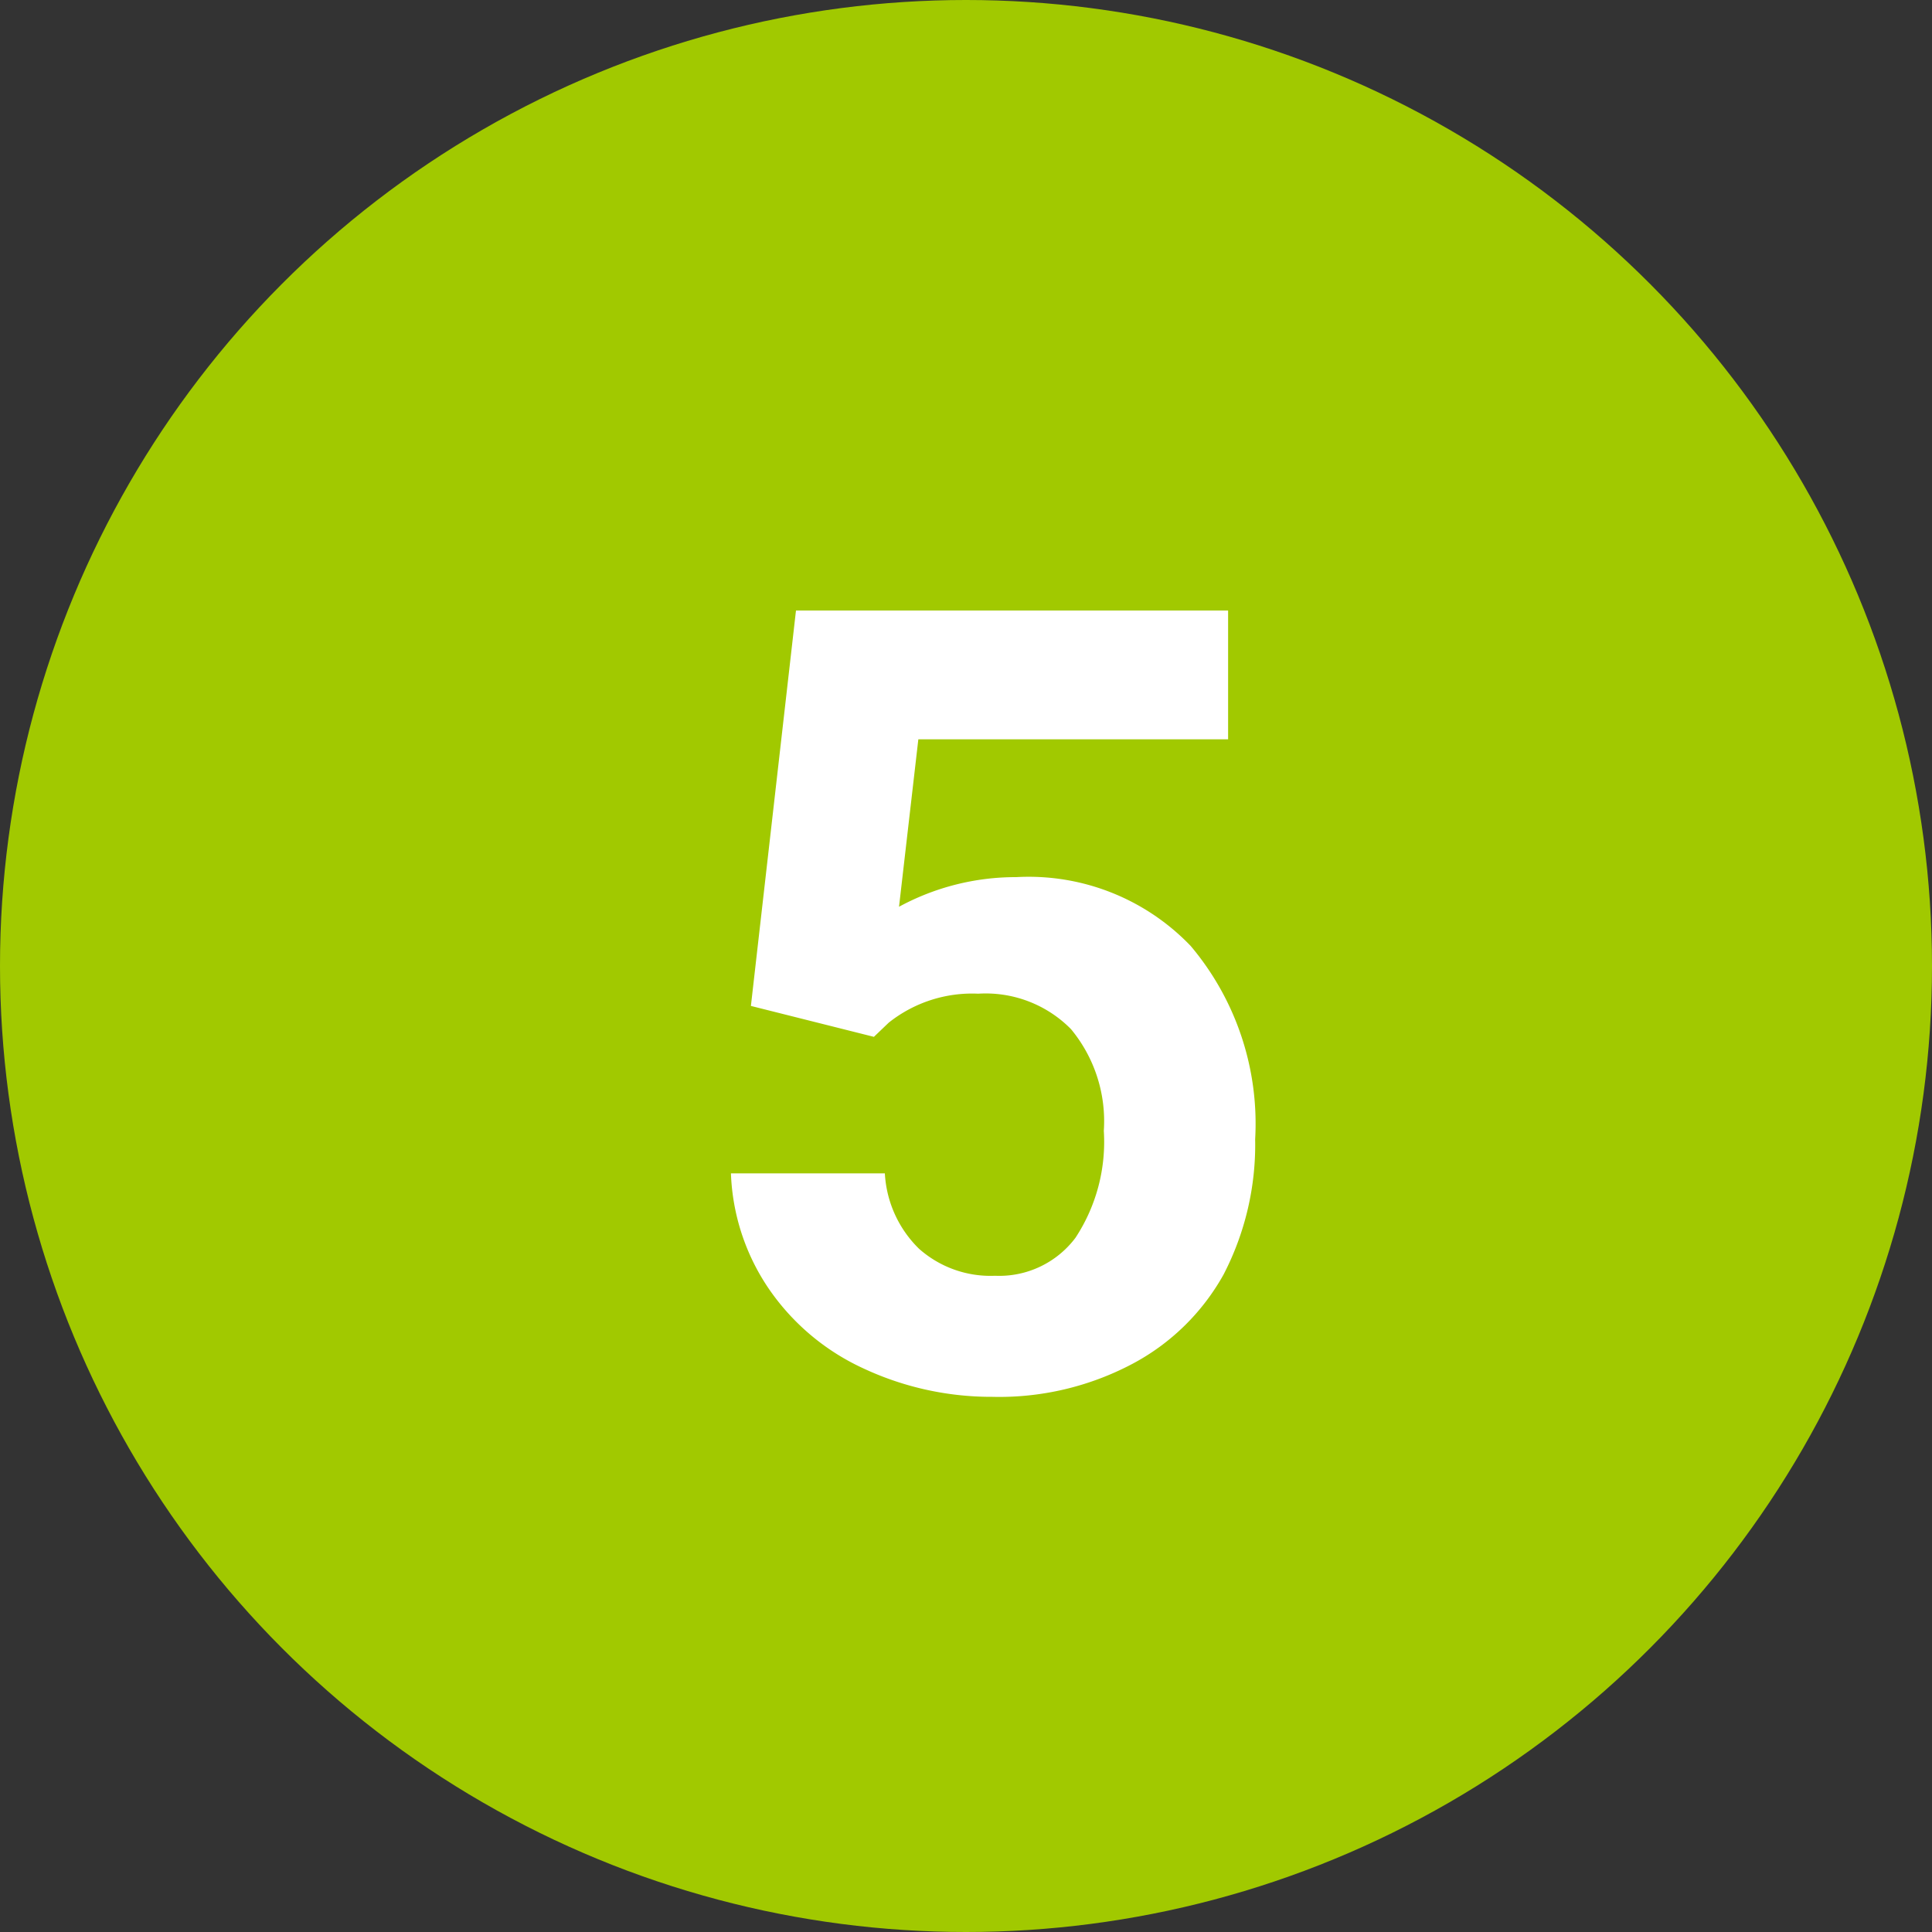
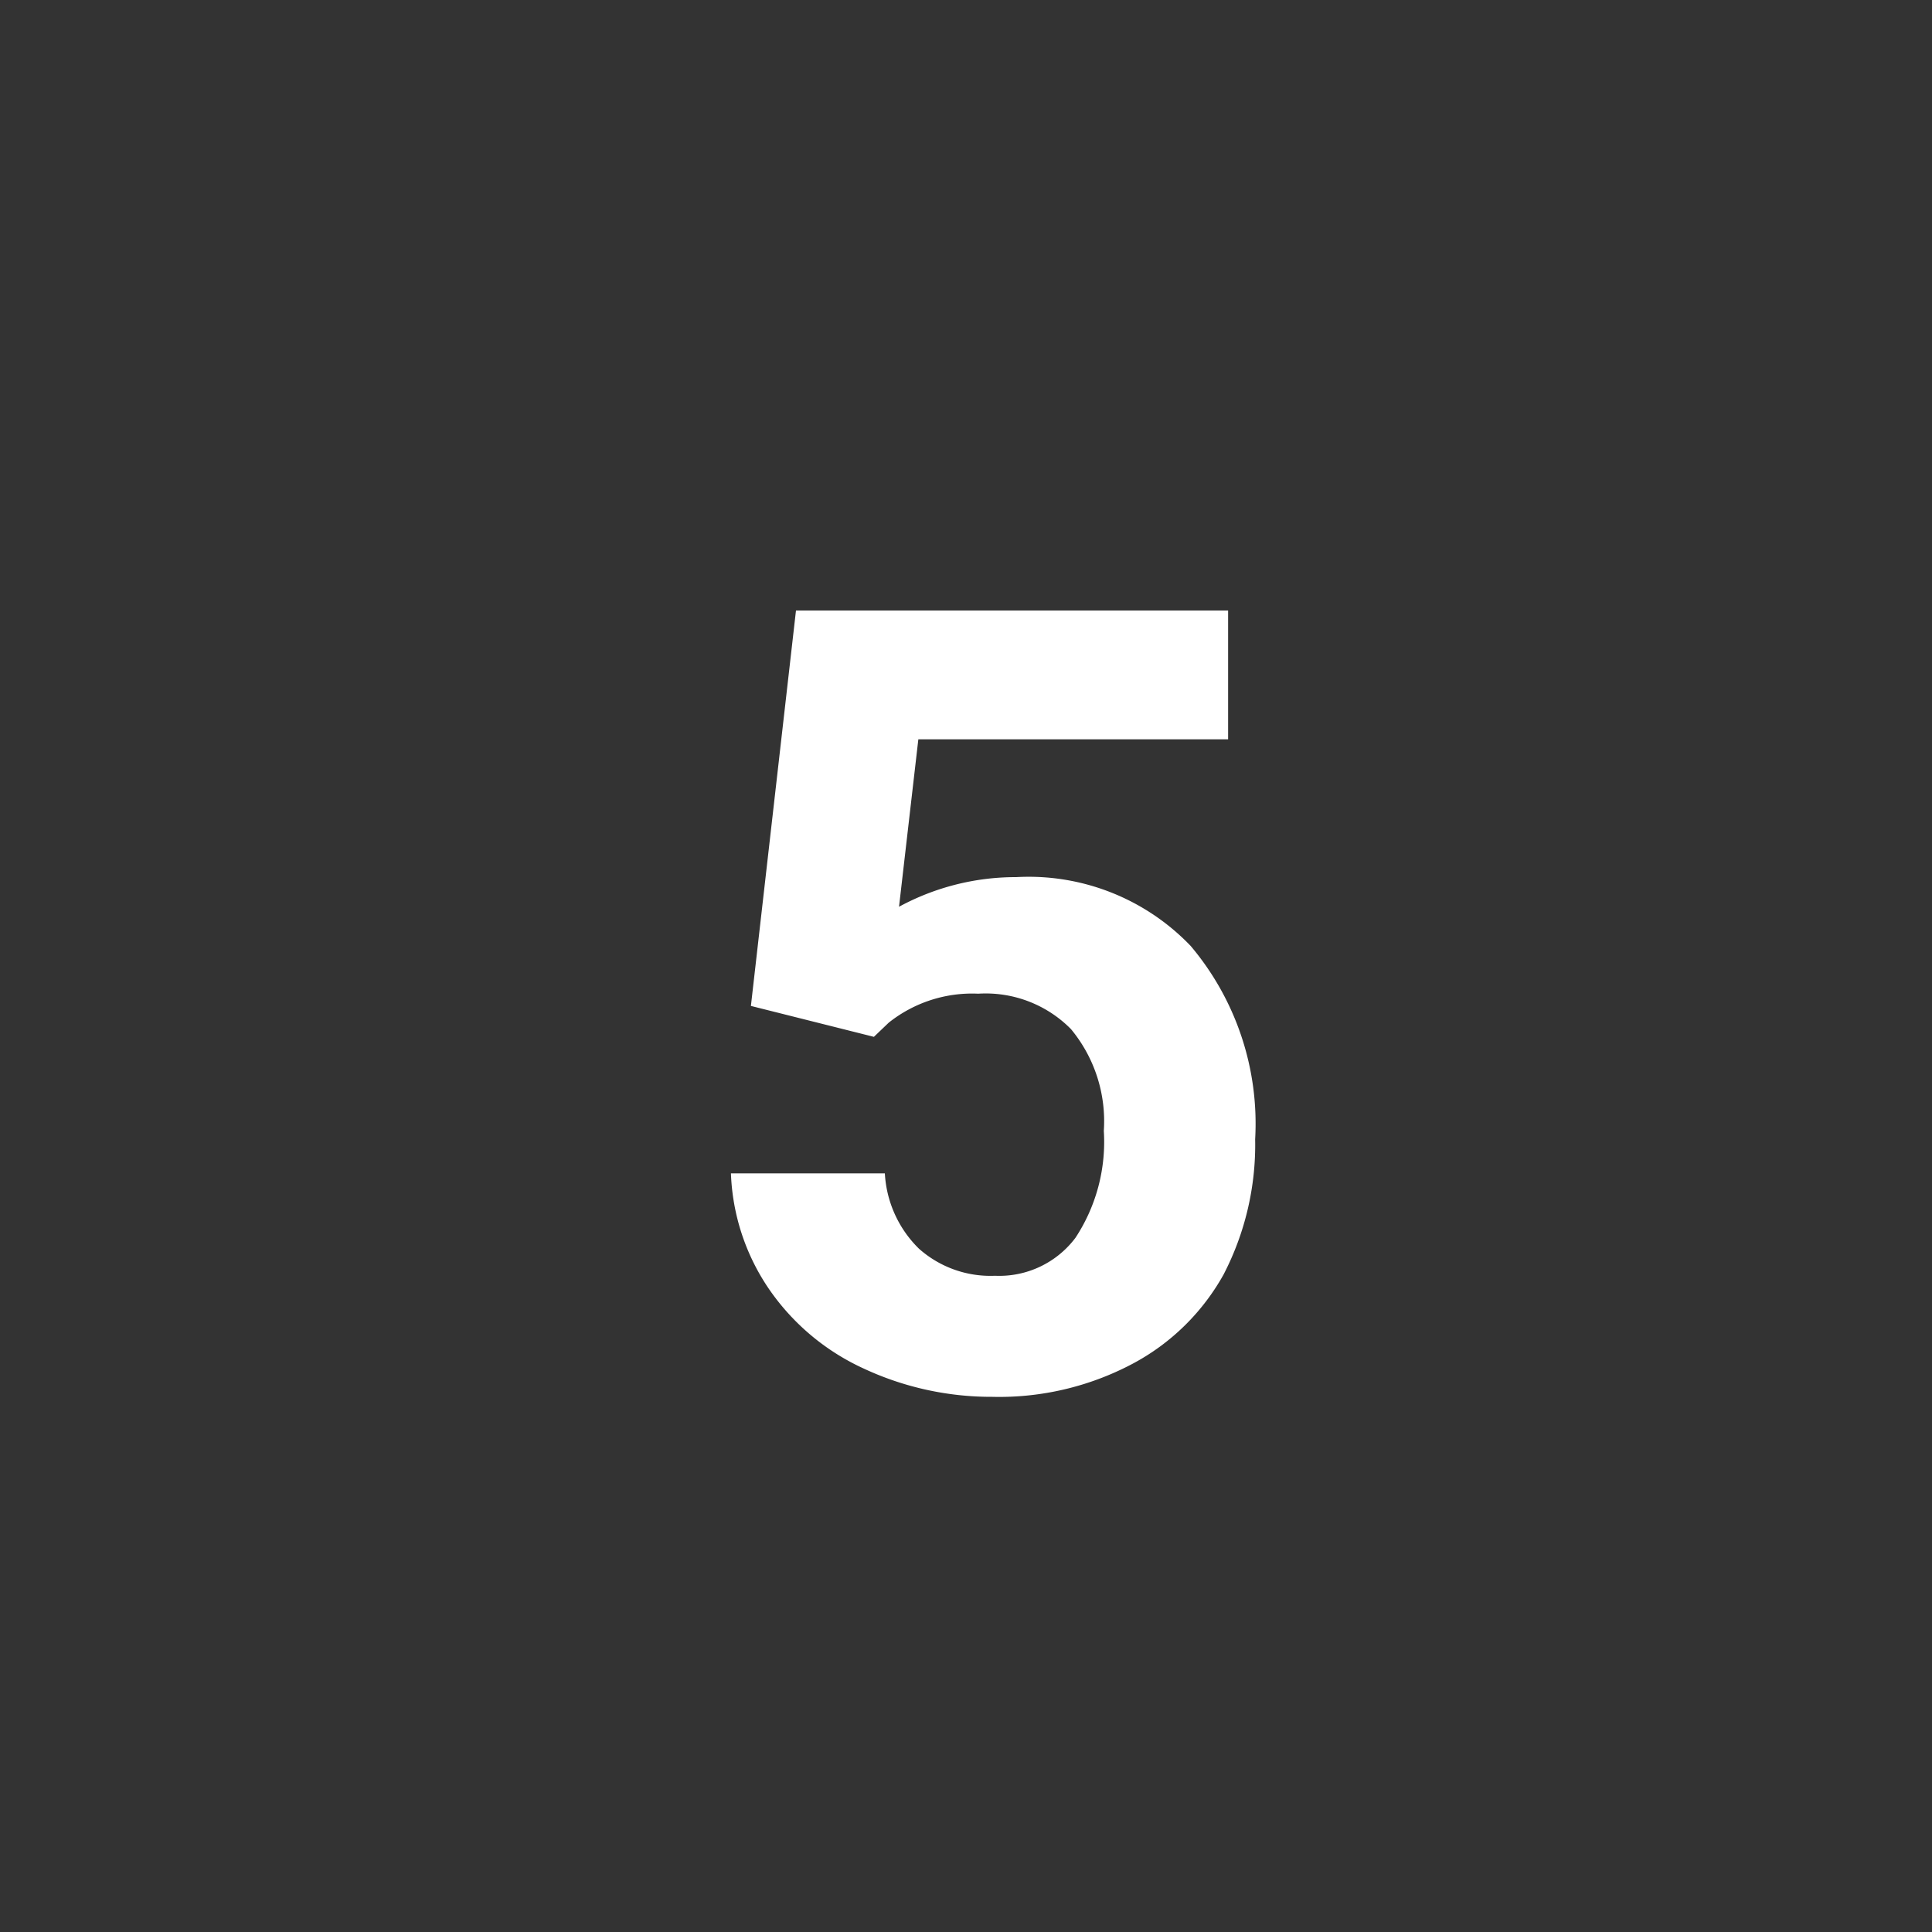
<svg xmlns="http://www.w3.org/2000/svg" id="Layer_1" data-name="Layer 1" viewBox="0 0 30 30" width="30" height="30">
  <rect x="0" y="0" width="30" height="30" fill="#333333" stroke="none" />
  <defs>
    <style>.cls-1{fill:#a1c900;}.cls-2{fill:#fff;}</style>
  </defs>
  <title>green_5</title>
-   <circle class="cls-1" cx="15" cy="15" r="15" />
  <path class="cls-2" d="M13.57,16.1l.23-.22a2.08,2.08,0,0,1,1.39-.45,1.86,1.86,0,0,1,1.44.55,2.24,2.24,0,0,1,.51,1.58,2.71,2.71,0,0,1-.44,1.66,1.48,1.48,0,0,1-1.25.59,1.67,1.67,0,0,1-1.18-.42,1.77,1.77,0,0,1-.53-1.17H11.35A3.4,3.4,0,0,0,11.93,20a3.6,3.6,0,0,0,1.48,1.25,4.69,4.69,0,0,0,2,.44,4.42,4.42,0,0,0,2.17-.51A3.49,3.49,0,0,0,19,19.79a4.38,4.38,0,0,0,.49-2.1,4.28,4.28,0,0,0-1-3,3.48,3.48,0,0,0-2.71-1.07,3.8,3.8,0,0,0-1.82.46l.3-2.6h4.81v-2H12.36l-.7,6.14Z" />
</svg>